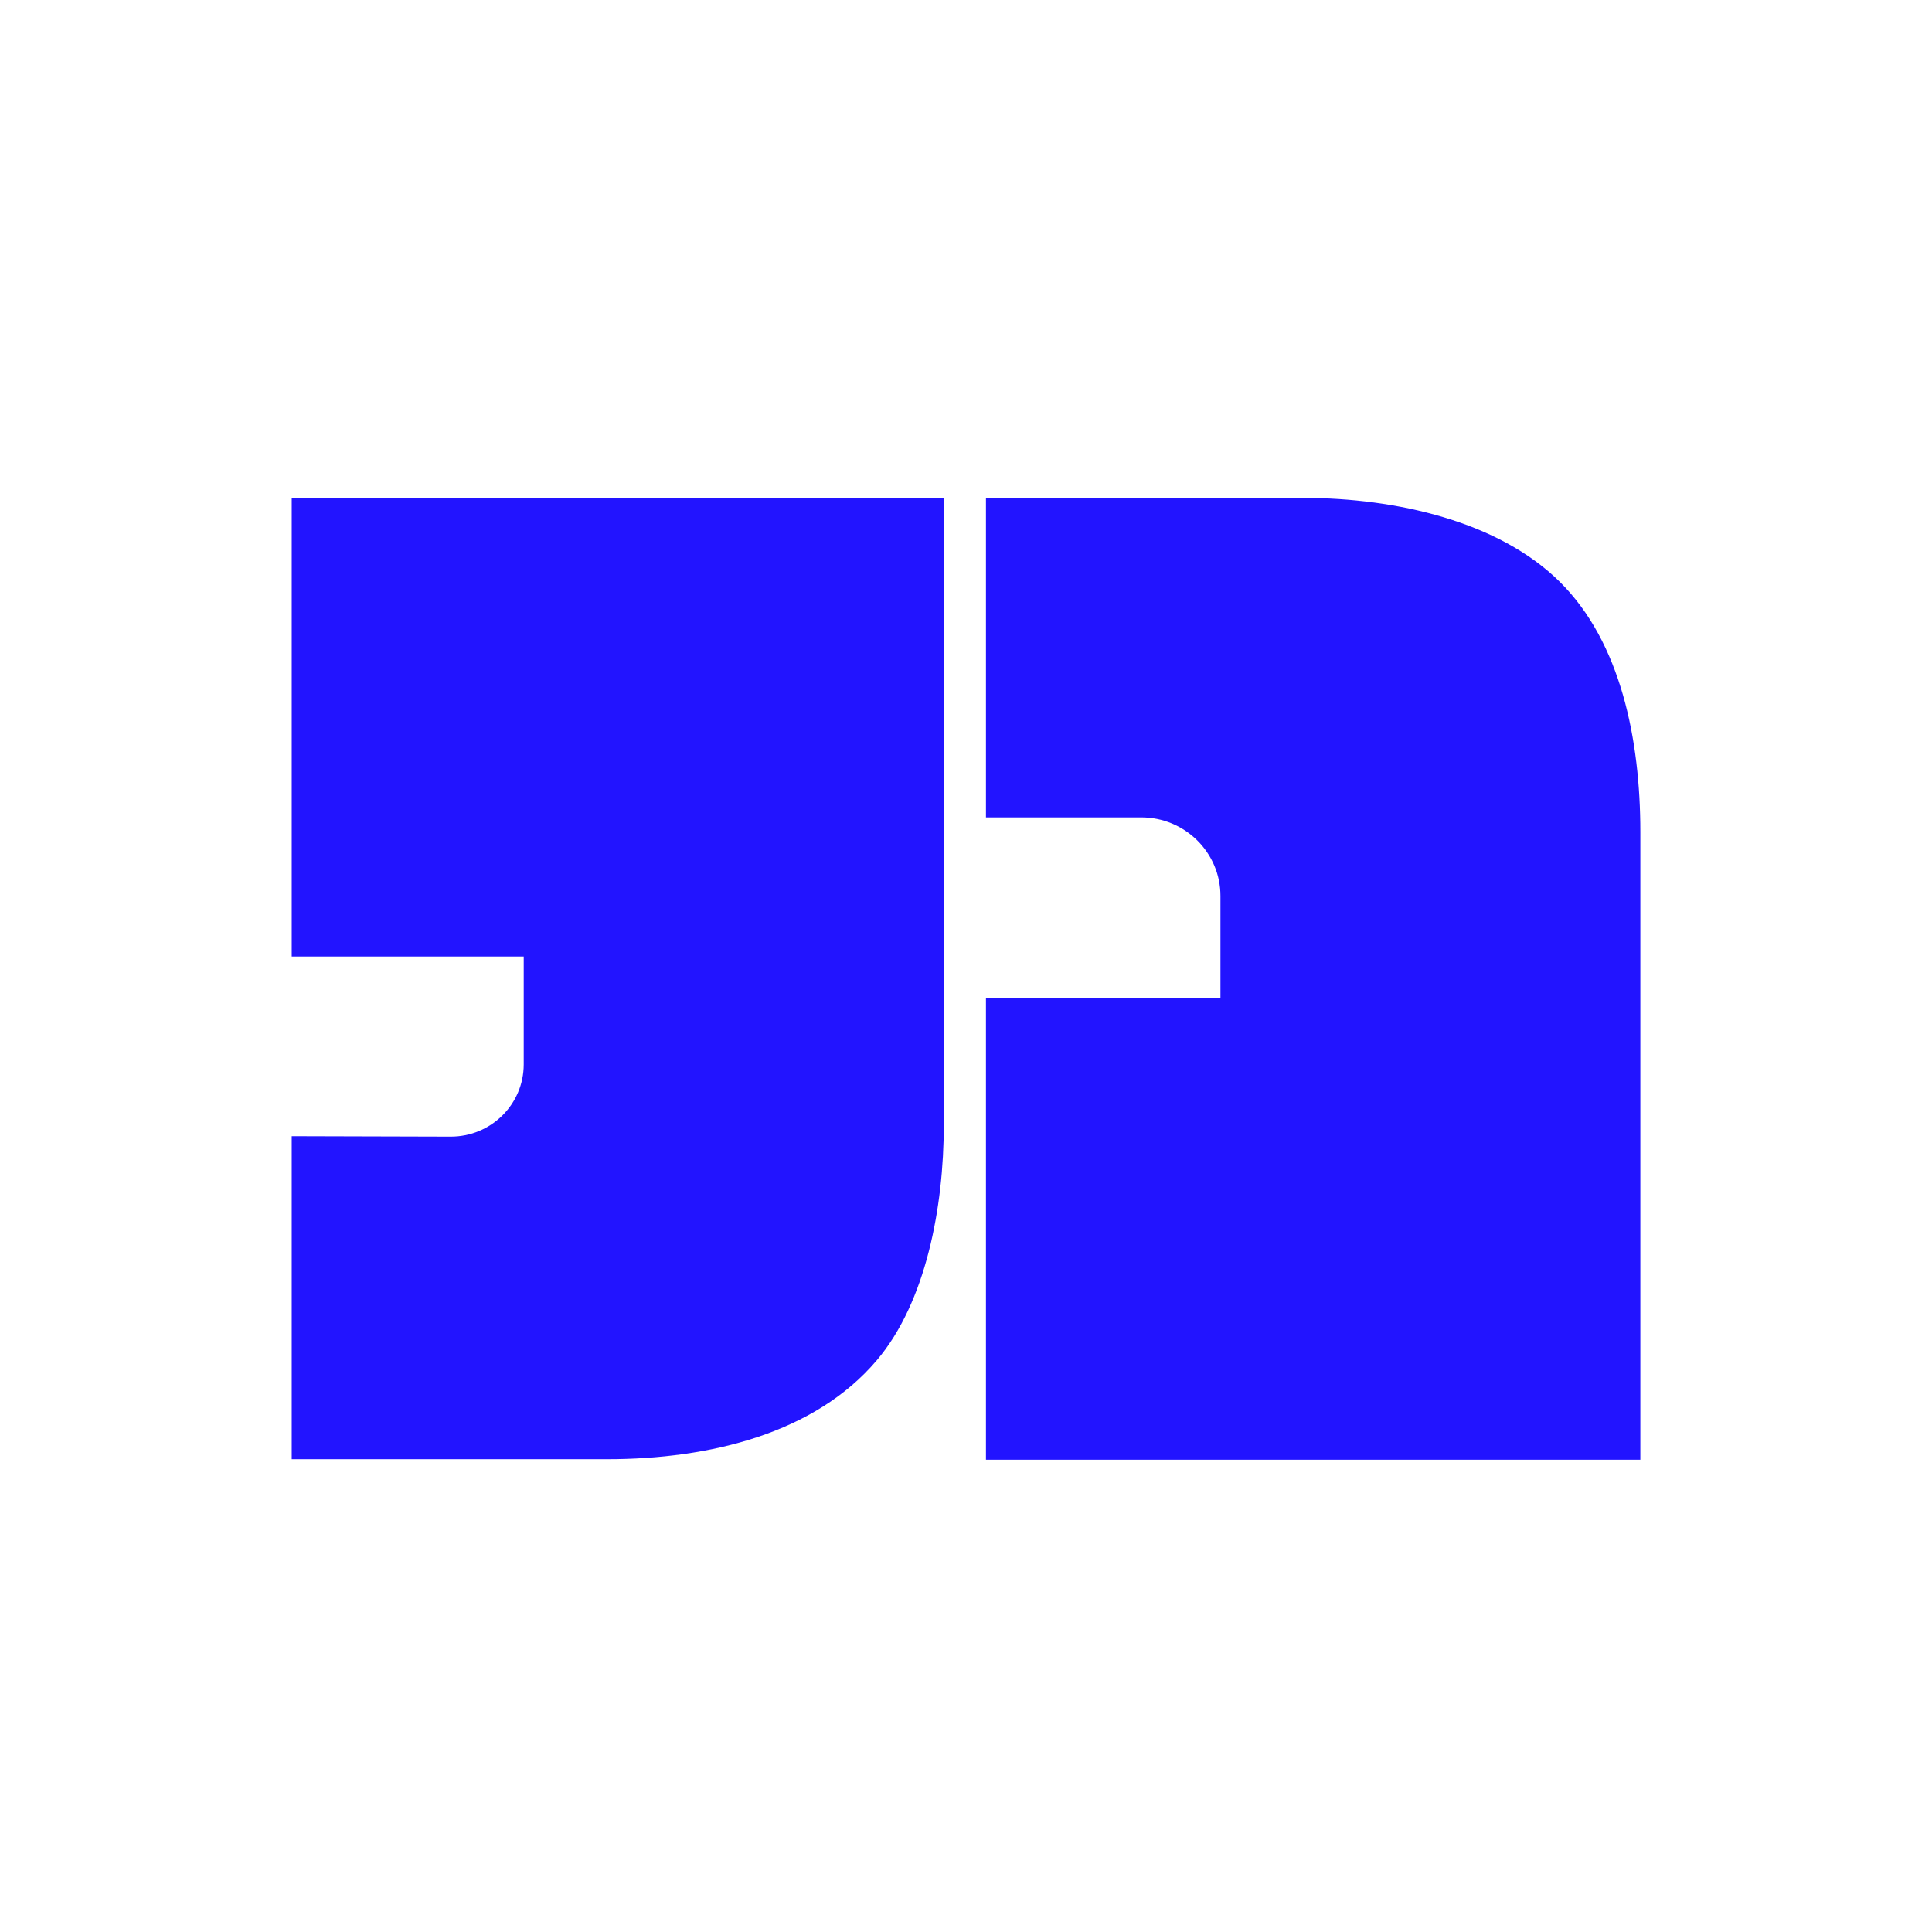
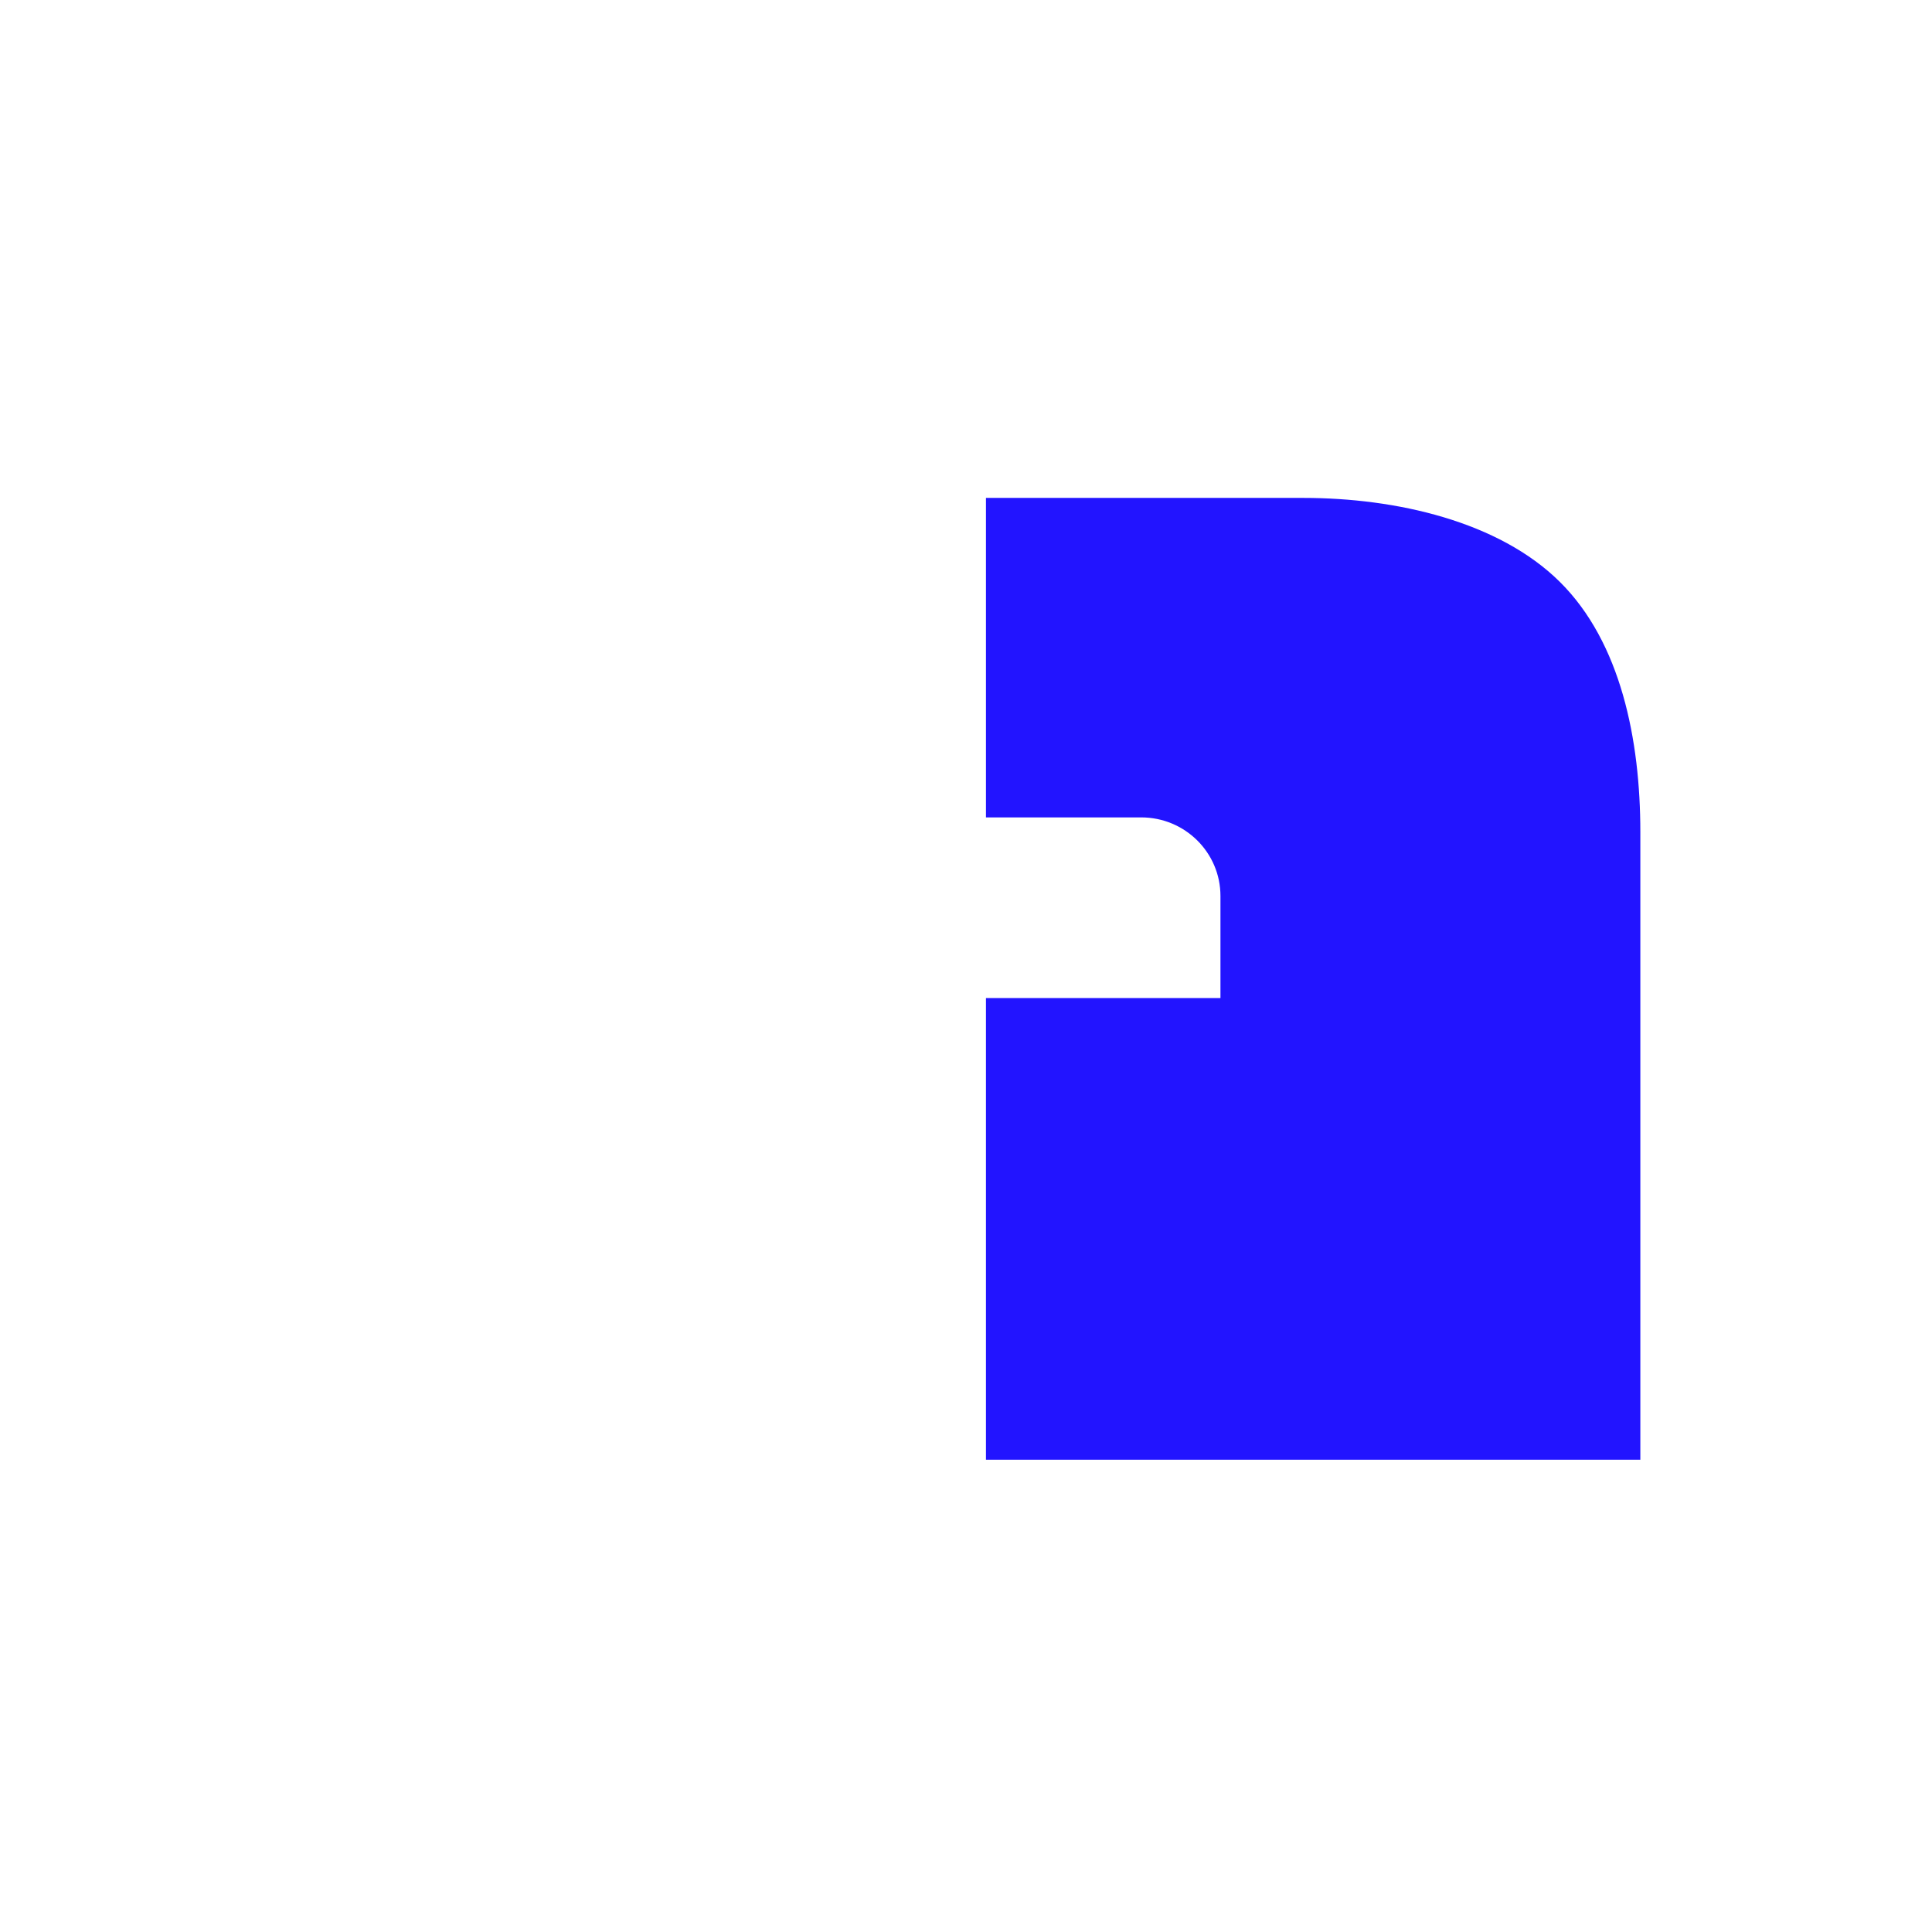
<svg xmlns="http://www.w3.org/2000/svg" id="a" viewBox="0 0 400 400">
  <defs>
    <style>.b{fill:#2214ff;}</style>
  </defs>
-   <path class="b" d="M60.397,103.086v94.948h48.034v22.33c0,8.29-6.796,15-15.156,14.966l-32.878-.091v66.874H125.649c21.43,0,43.075-5.386,55.87-20.464,10.207-12.027,13.883-31.748,13.883-48.697V103.086H60.397Z" />
  <path class="b" d="M322.959,120.481c-12.629-12.522-33.861-17.395-53.133-17.395h-65.692v66.147h32.142c9.061,0,16.406,7.283,16.406,16.267v21.139h-48.549v95.58h135.482V172.283c0-19.108-4.027-39.279-16.657-51.802Z" />
</svg>